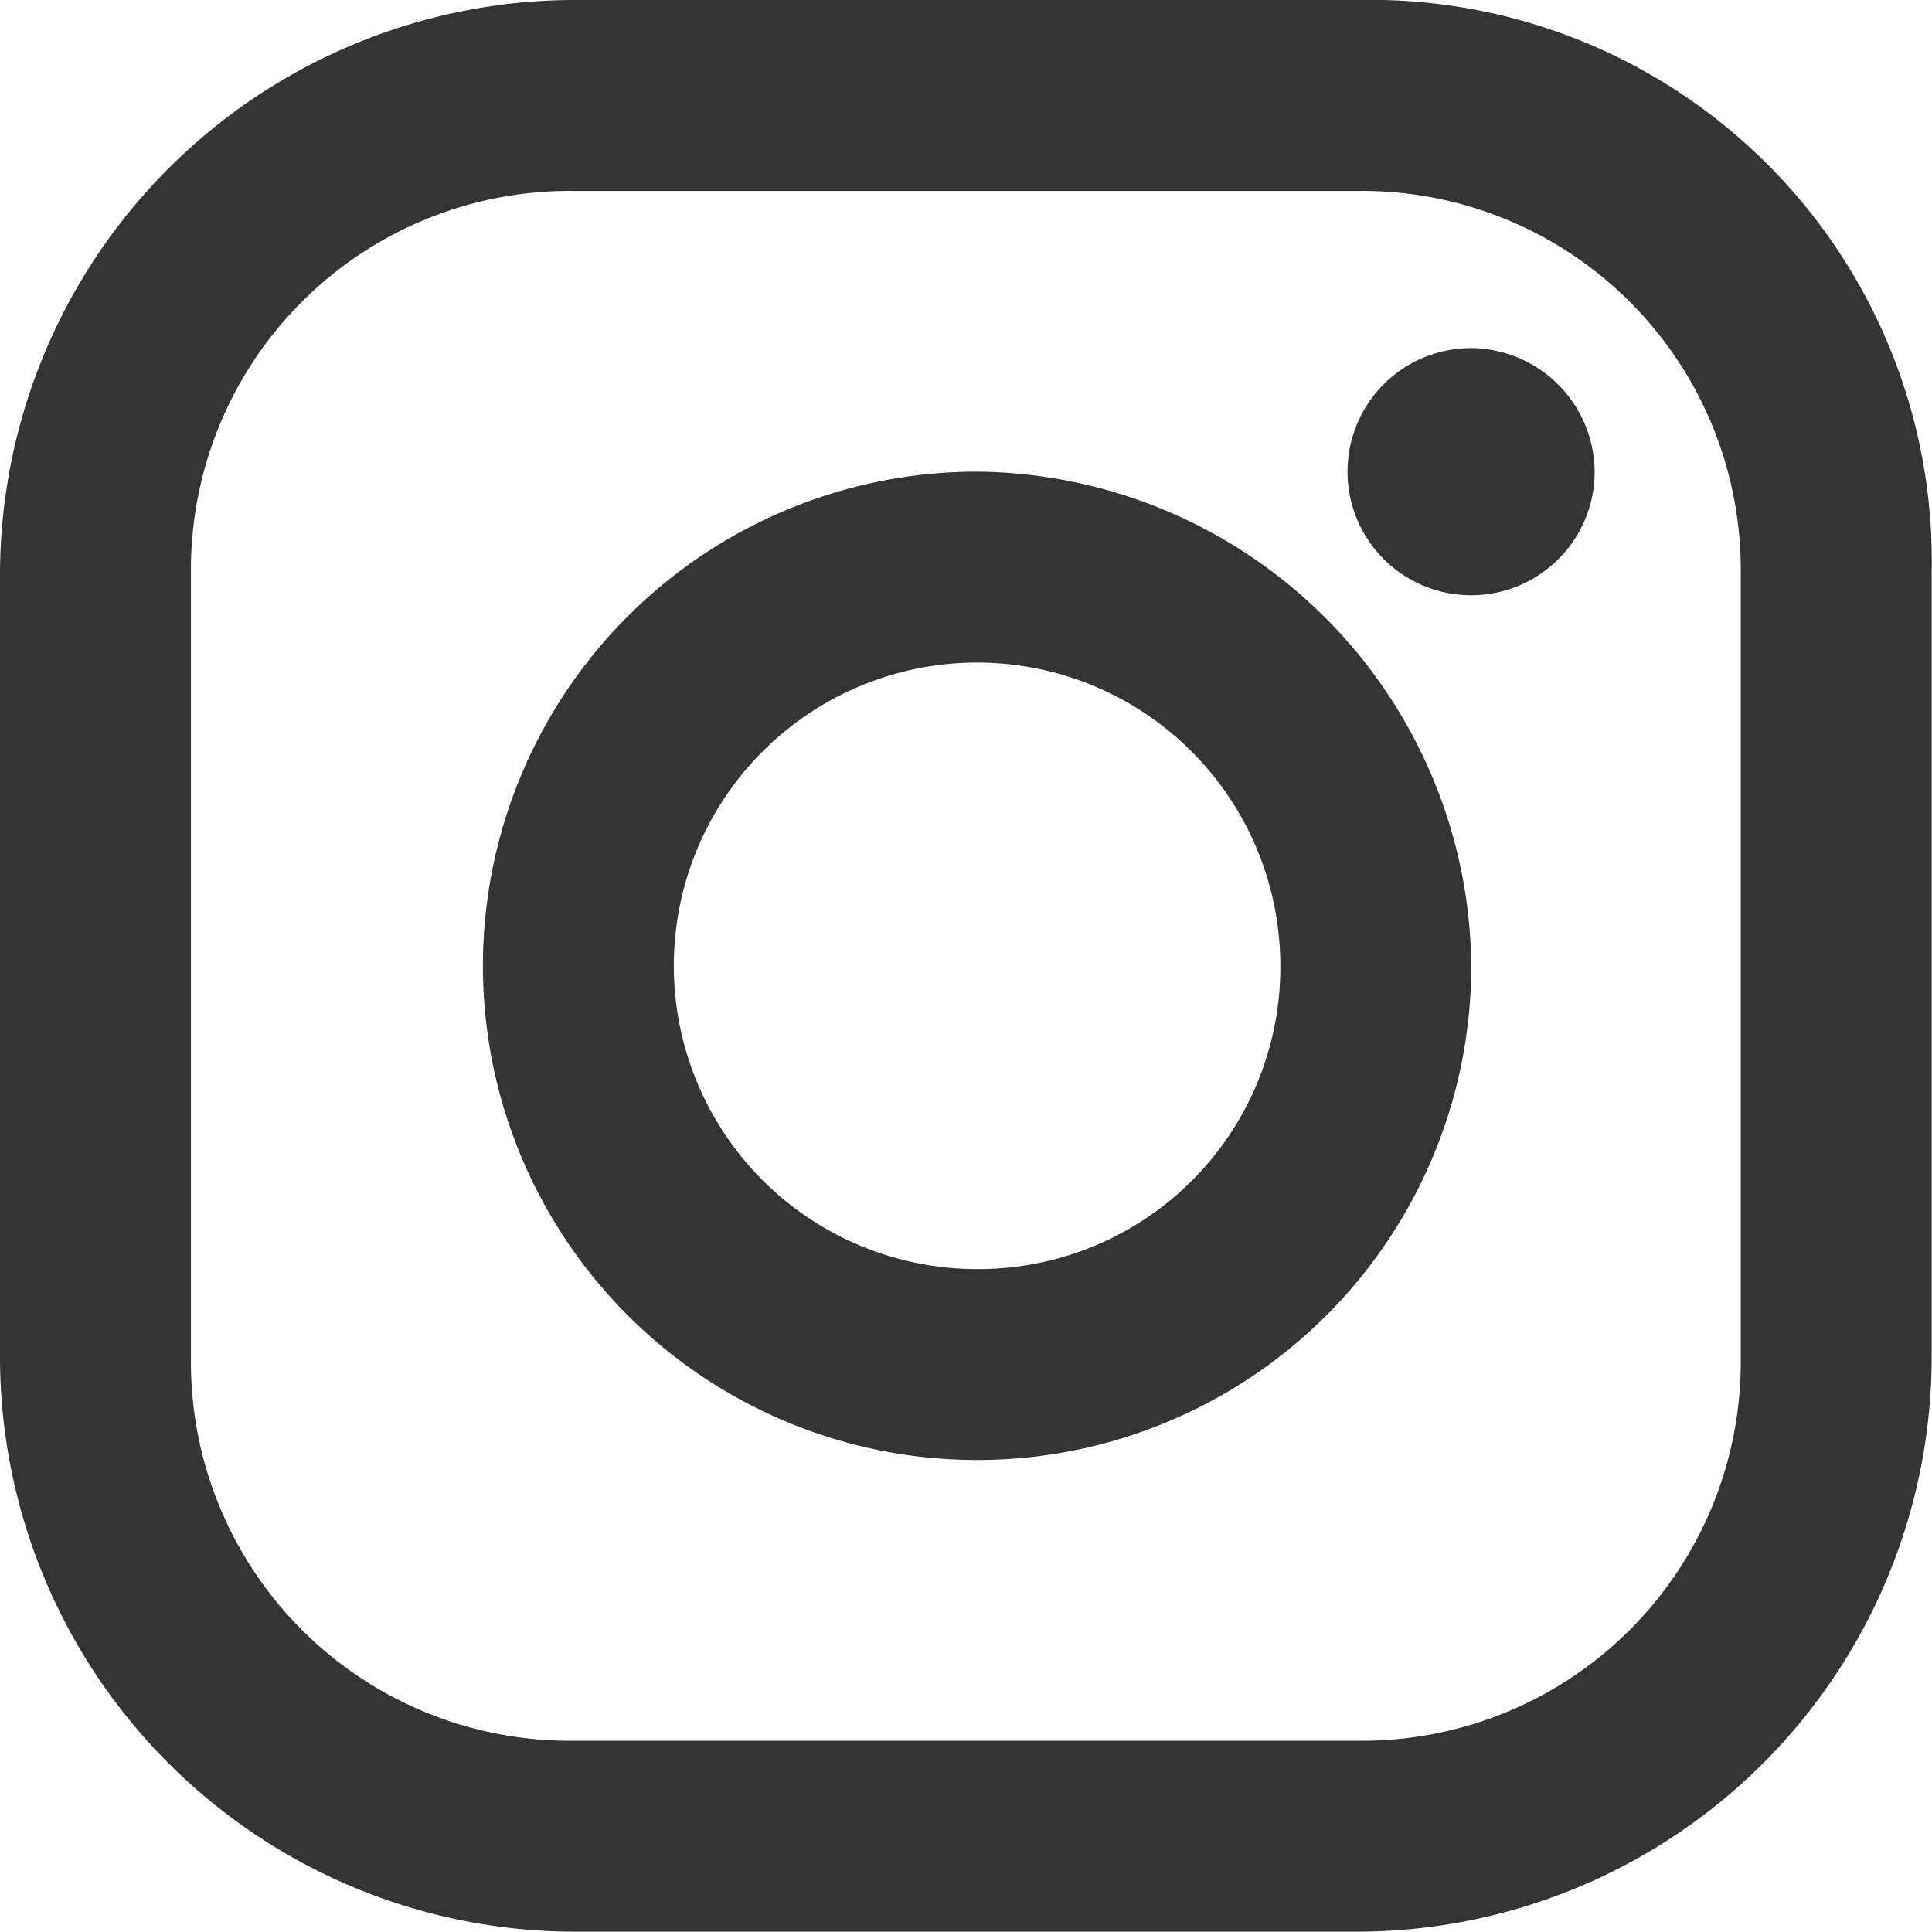
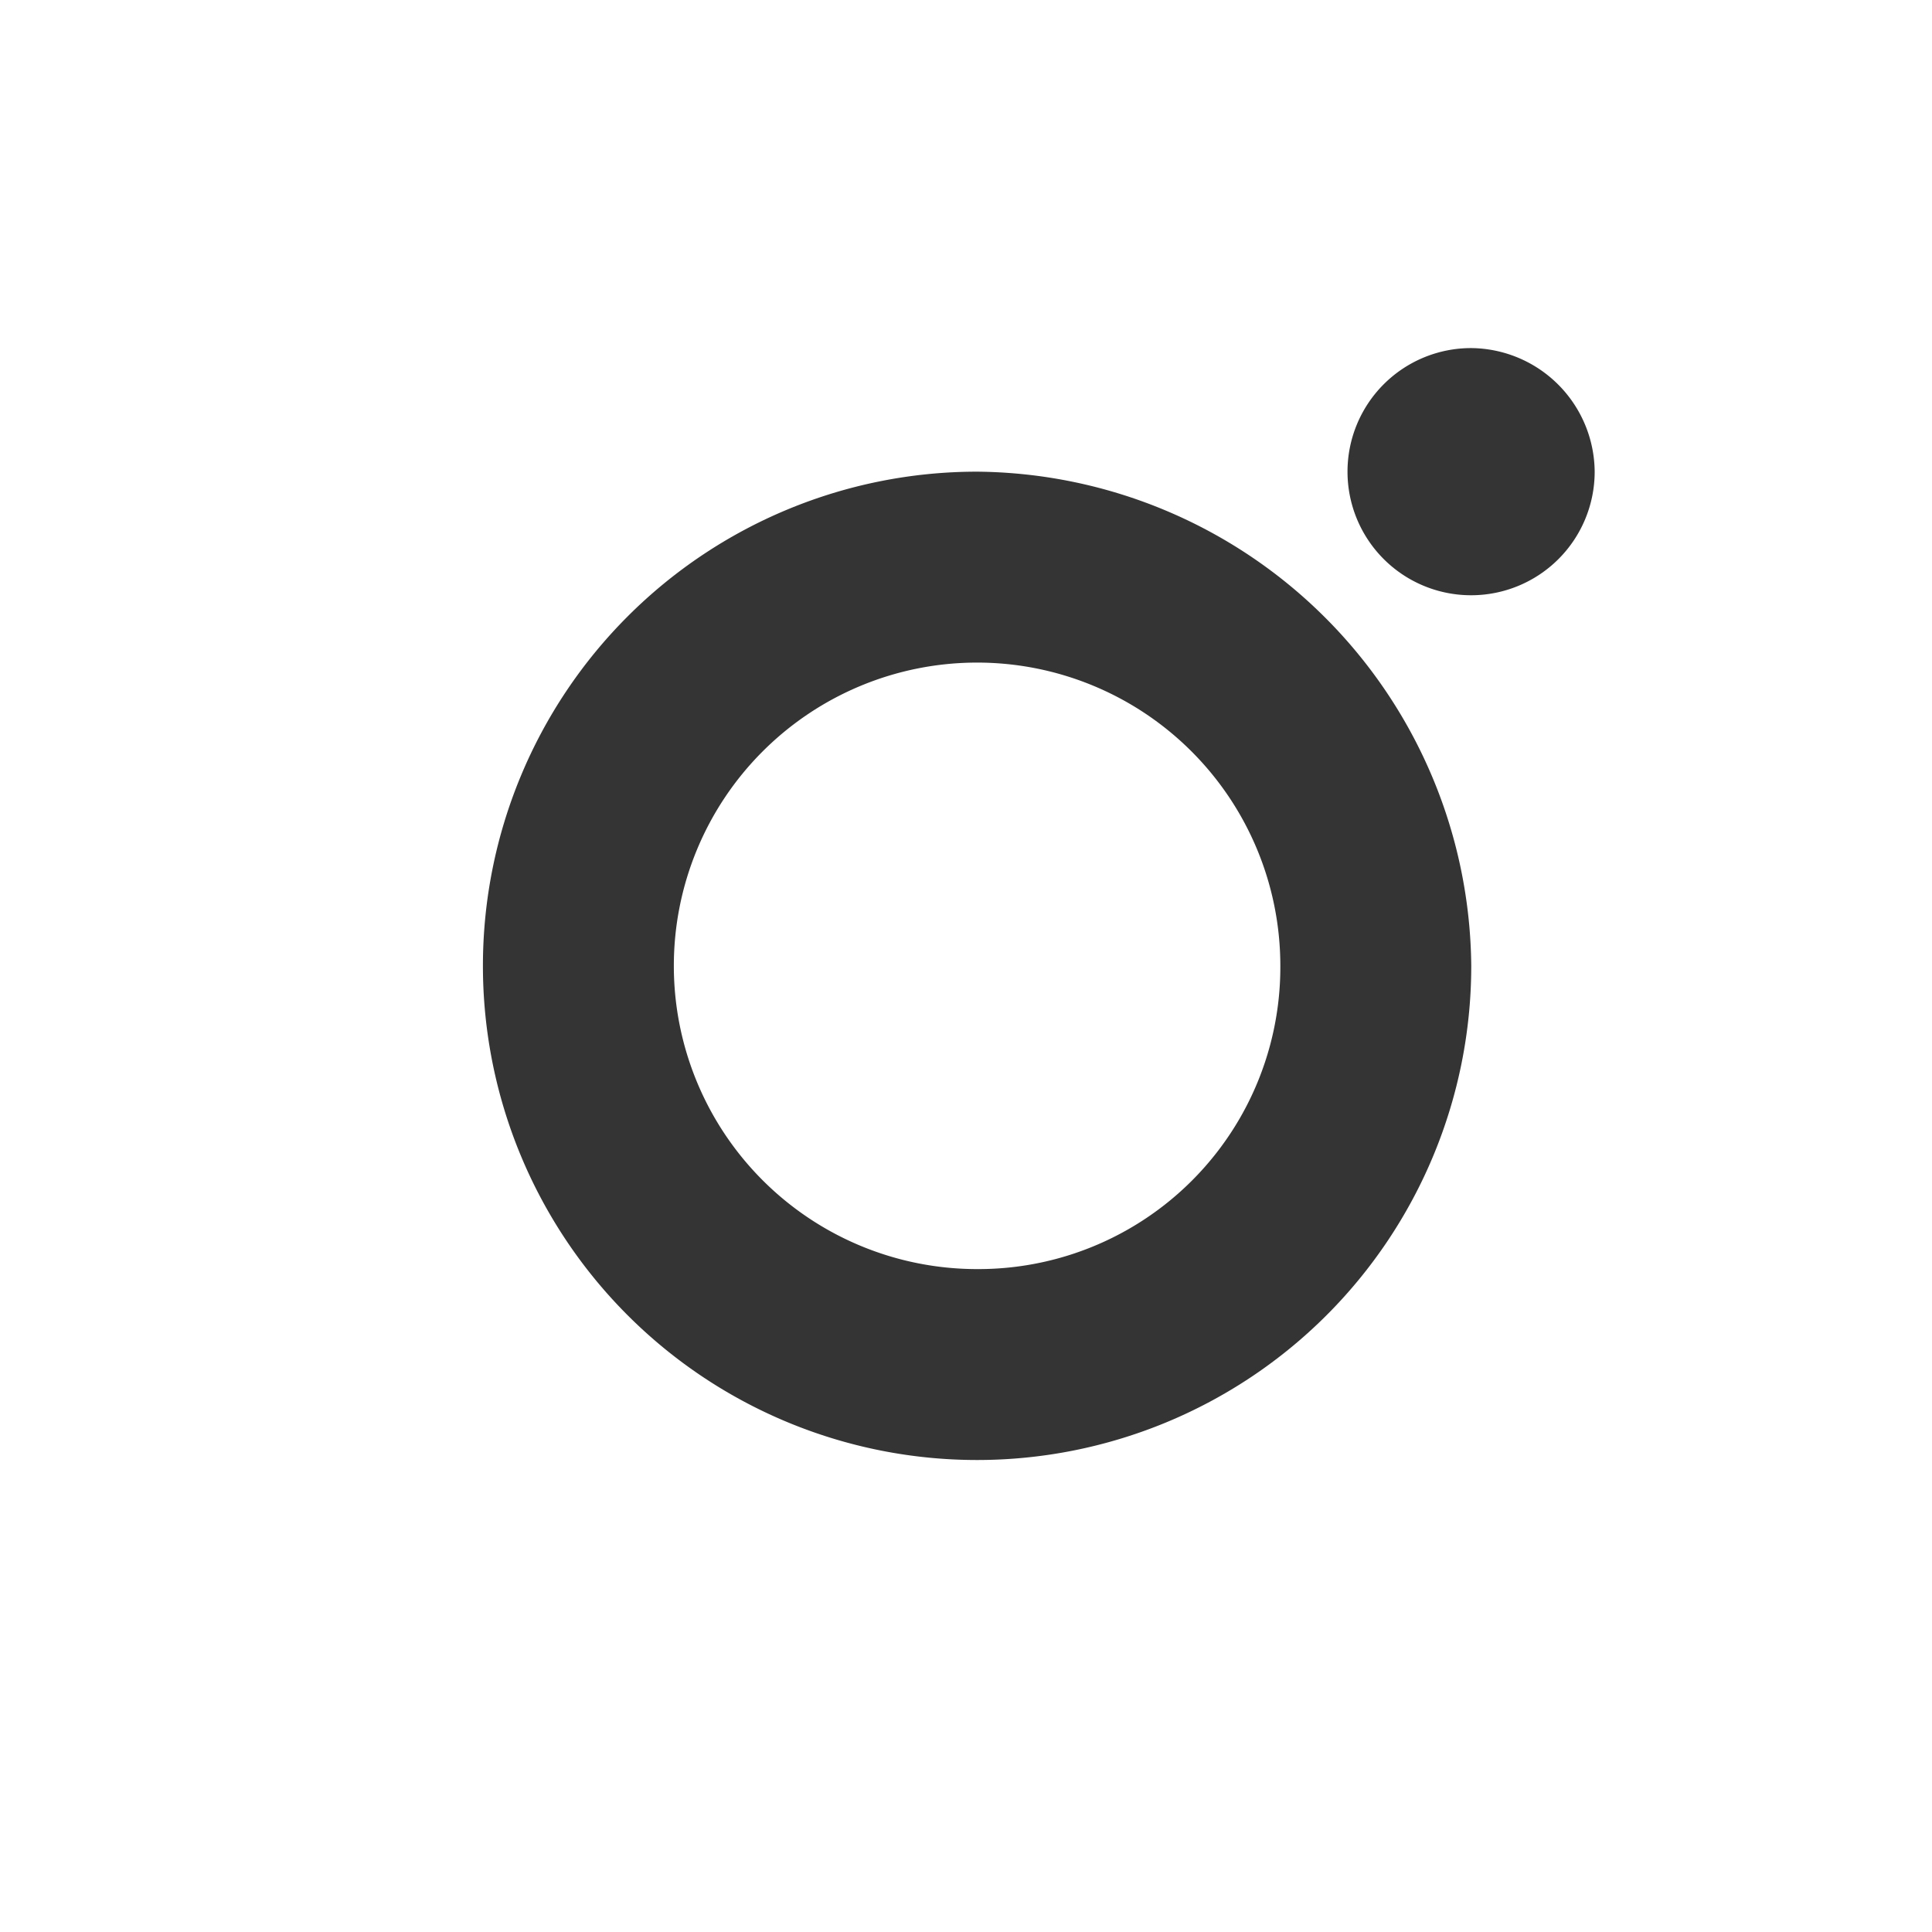
<svg xmlns="http://www.w3.org/2000/svg" data-name="グループ 31963" width="11.85" height="11.848" viewBox="0 0 11.85 11.848">
  <g data-name="グループ 26739">
    <g data-name="グループ 2799" fill="#343434">
-       <path data-name="パス 486" d="M8.335 0H3.513A3.528 3.528 0 000 3.513v4.822a3.528 3.528 0 003.513 3.513h4.822a3.528 3.528 0 003.513-3.513V3.513A3.442 3.442 0 008.335 0zm2.342 8.335a2.323 2.323 0 01-2.342 2.342H3.513a2.323 2.323 0 01-2.342-2.342V3.513a2.323 2.323 0 012.342-2.342h4.822a2.323 2.323 0 012.342 2.342zm0 0" />
      <path data-name="パス 487" d="M5.993 2.893a3.031 3.031 0 103.031 3.031 3.058 3.058 0 00-3.031-3.031zm0 4.891a1.86 1.86 0 111.86-1.86 1.852 1.852 0 01-1.86 1.86zm0 0" />
      <path data-name="パス 488" d="M9.781 2.893a.758.758 0 11-.758-.758.764.764 0 01.758.758zm0 0" />
    </g>
  </g>
</svg>